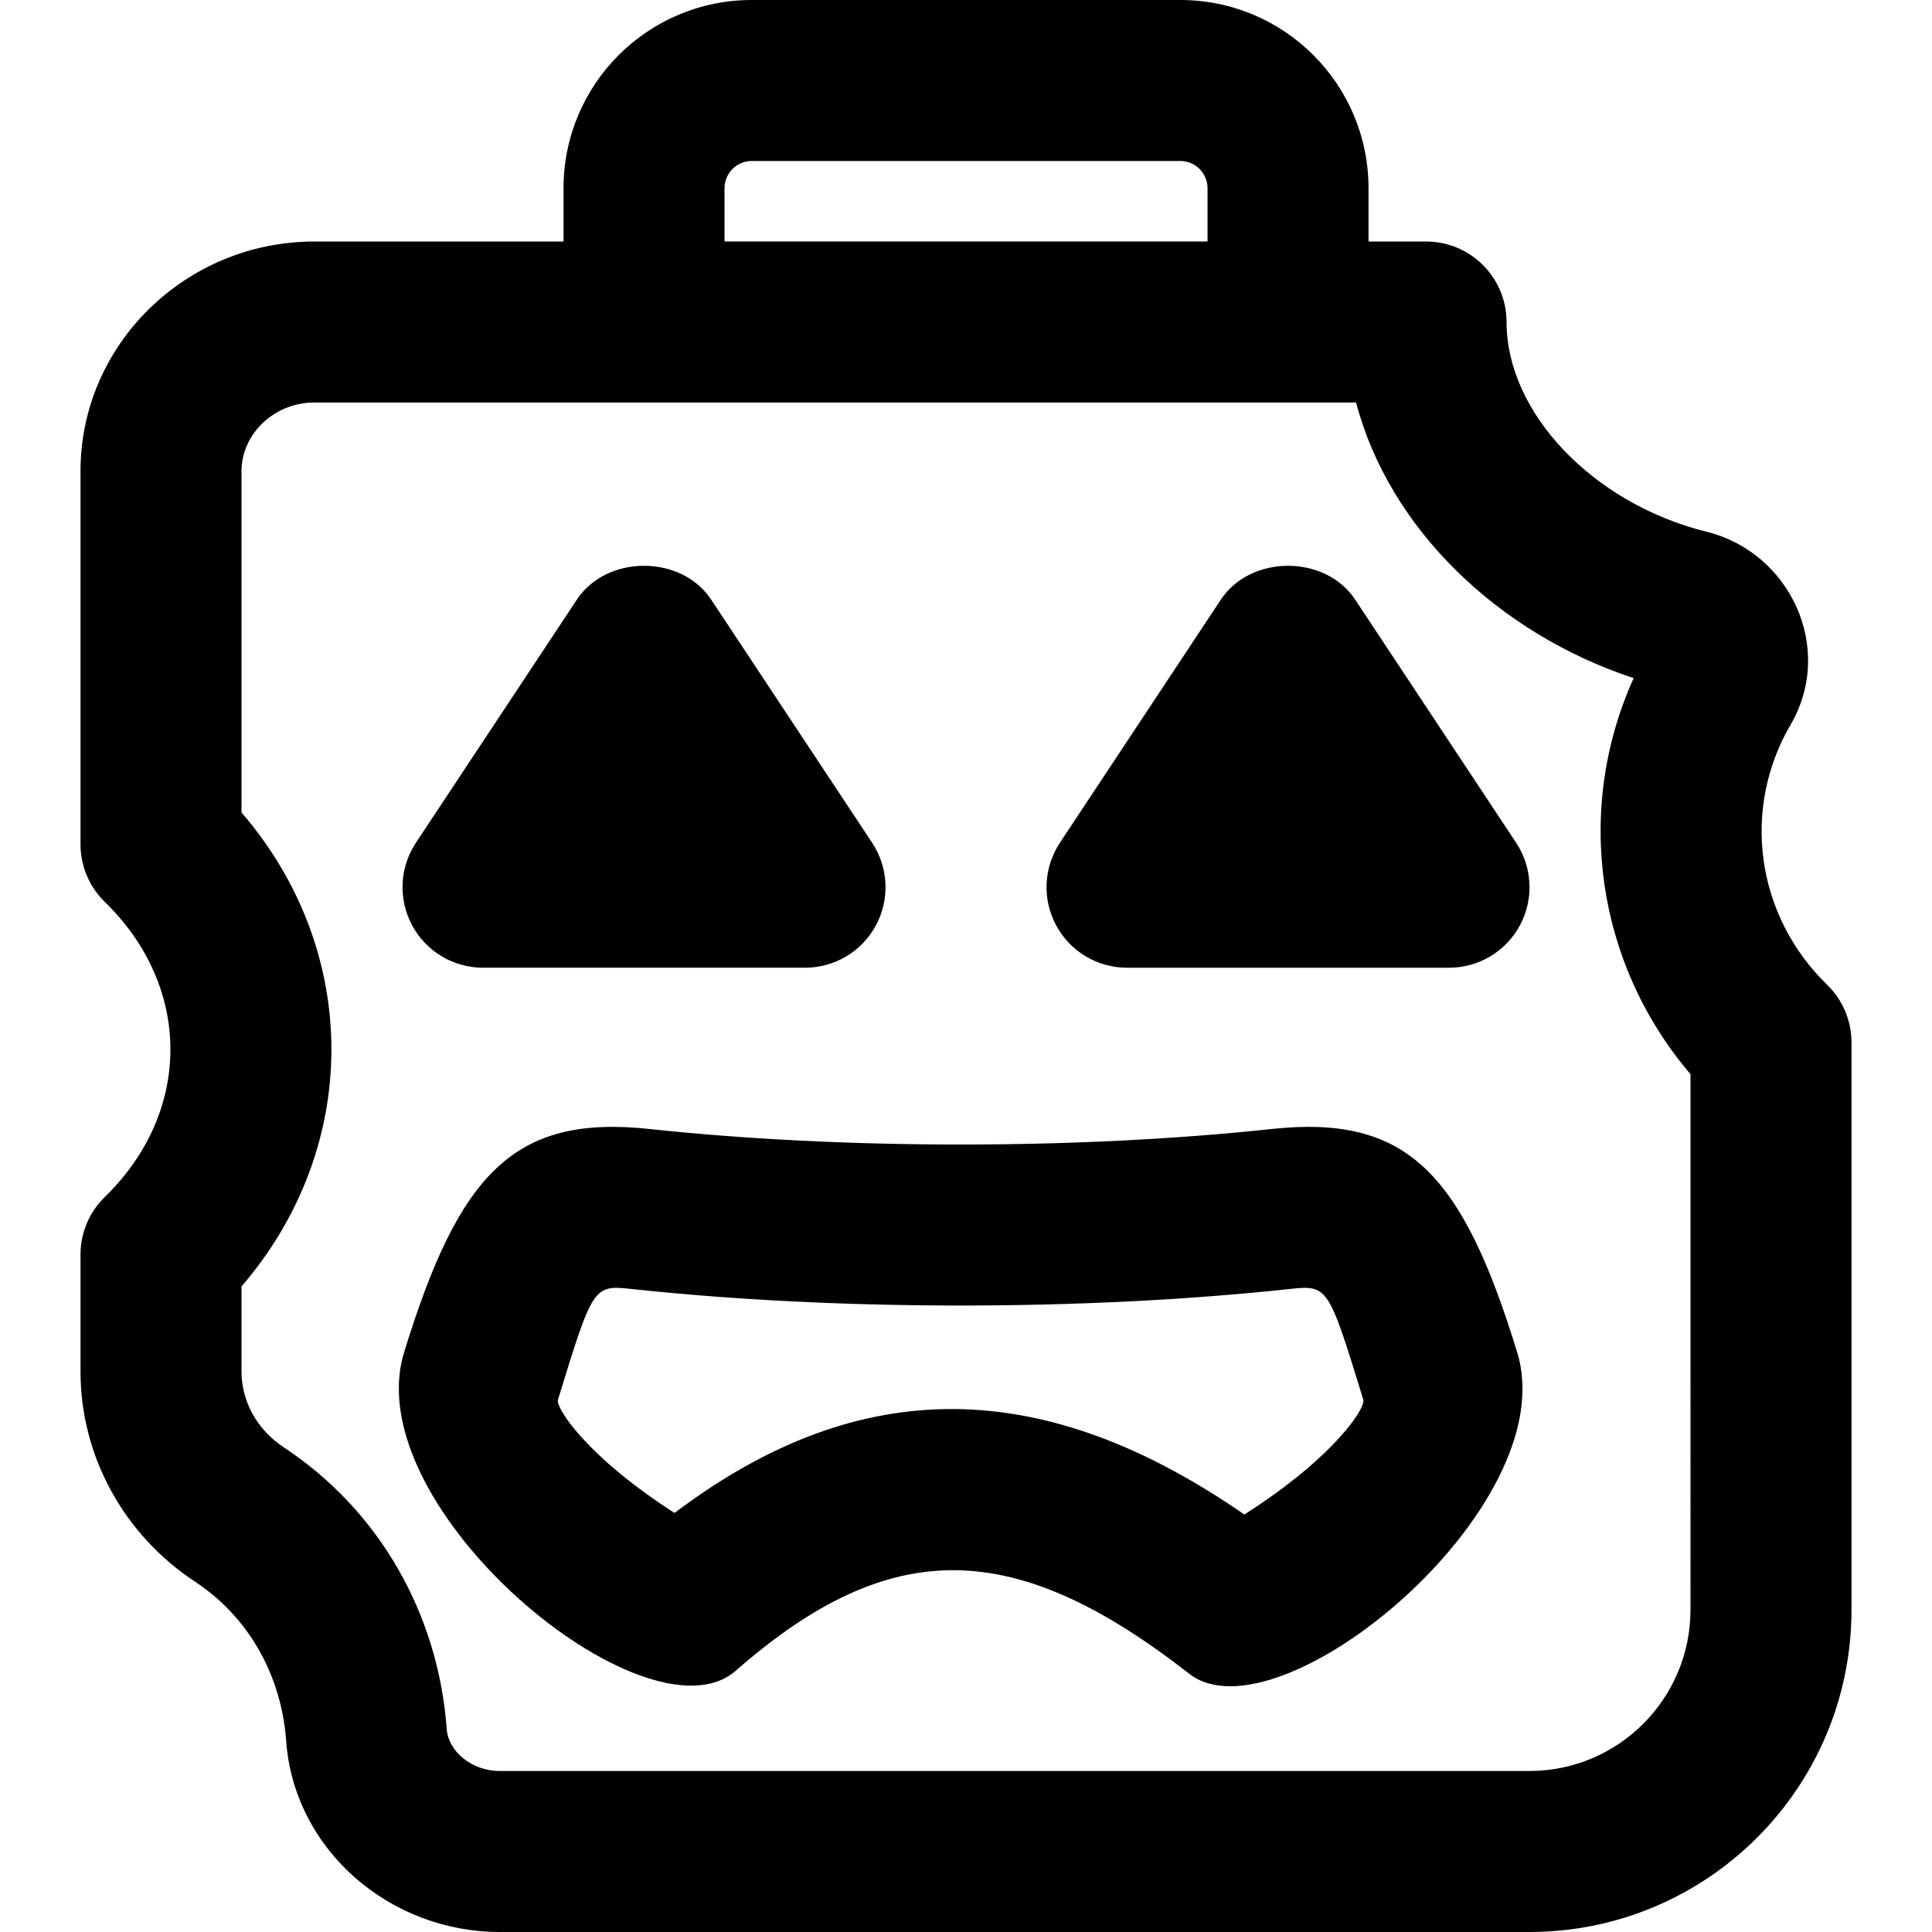
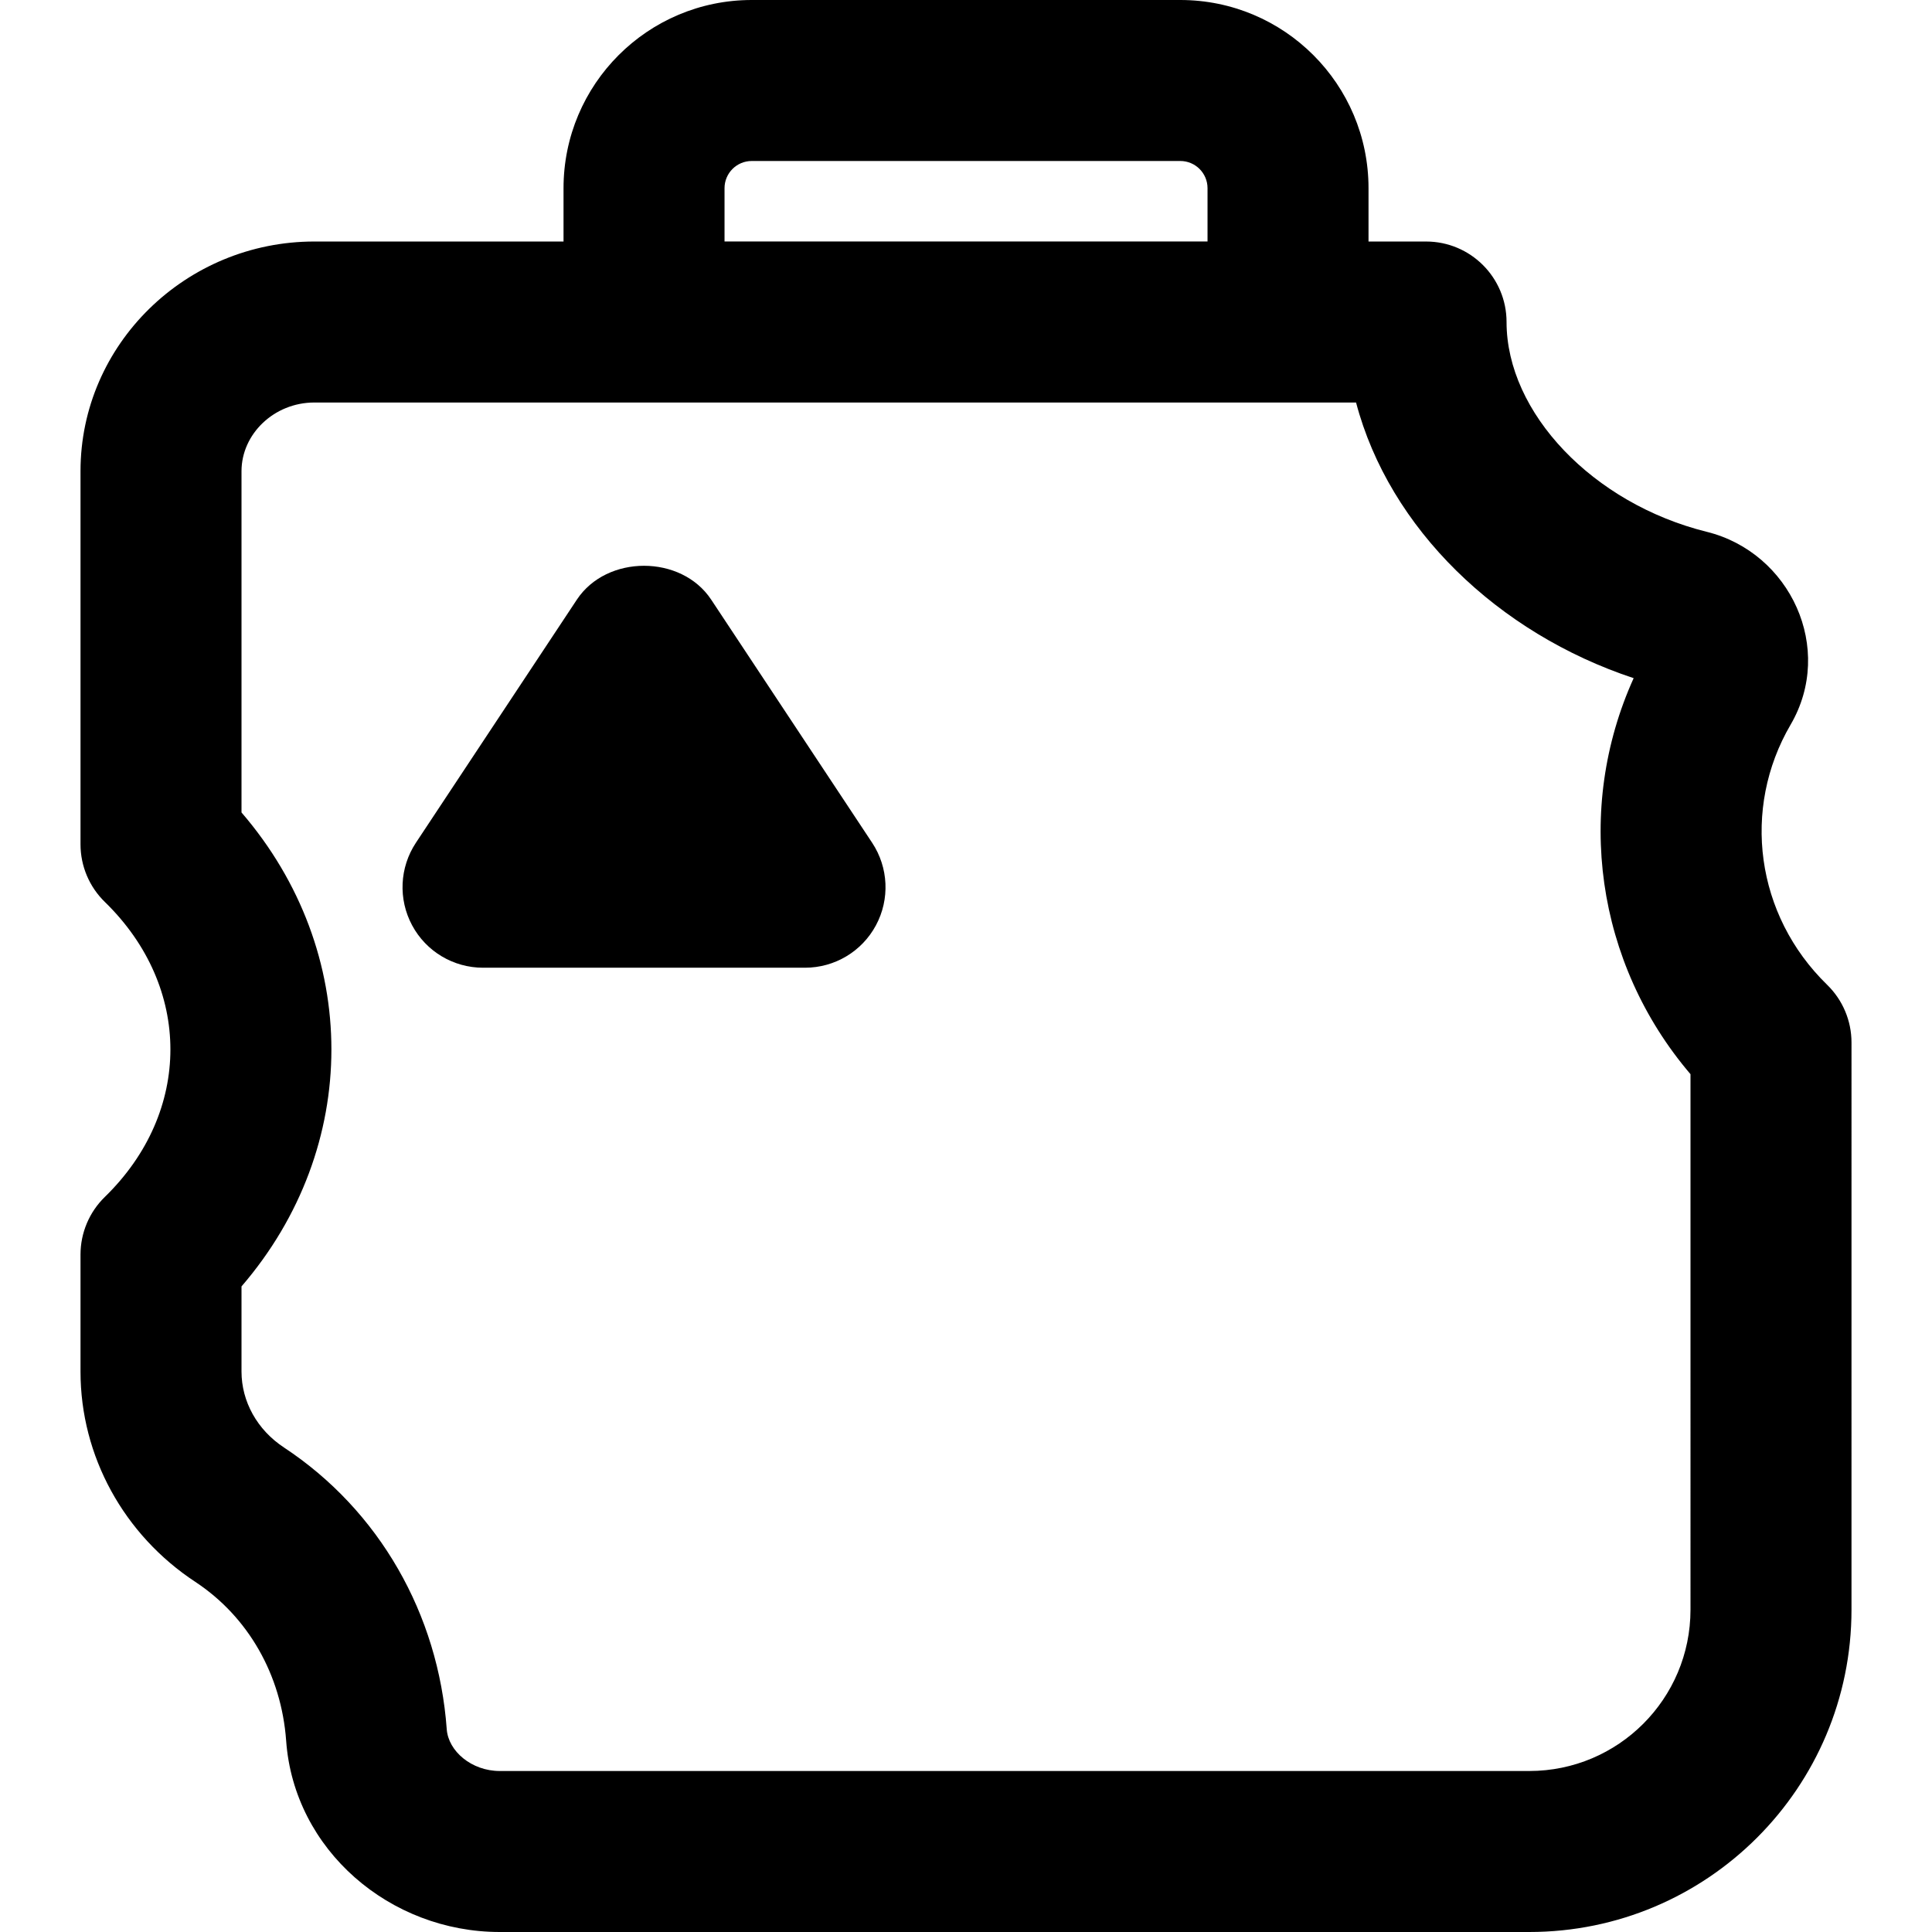
<svg xmlns="http://www.w3.org/2000/svg" fill="#000000" height="800px" width="800px" version="1.1" id="Layer_1" viewBox="0 0 512.004 512.004" xml:space="preserve">
  <g>
    <g>
      <g>
        <path d="M128.009,256.459h85.333c7.851,0,15.083-4.309,18.795-11.243c3.712-6.912,3.328-15.317-1.003-21.867l-42.667-64.448     c-7.915-11.947-27.669-11.947-35.584,0l-42.667,64.448c-4.331,6.549-4.715,14.955-1.003,21.867     C112.926,252.149,120.158,256.459,128.009,256.459z" />
-         <path d="M359.134,158.901c-7.915-11.947-27.669-11.947-35.584,0l-42.667,64.448c-4.331,6.549-4.715,14.955-1.003,21.867     c3.712,6.933,10.944,11.243,18.795,11.243h85.333c7.851,0,15.083-4.309,18.795-11.243c3.712-6.912,3.328-15.317-1.003-21.867     L359.134,158.901z" />
-         <path d="M337.044,299.196c-51.244,5.491-113.677,5.491-164.924,0c-35.865-3.847-50.445,11.687-65.035,59.218     c-12.63,41.181,64.287,104.591,87.782,84.452c41.353-36.292,74.205-35.211,120.204,0.63     c23.533,18.665,99.598-44.04,87.012-85.078C387.491,310.883,372.912,295.348,337.044,299.196z M344.974,390.402     c-4.706,3.879-9.964,7.628-15.211,10.961c-52.718-36.453-101.356-37.93-151.002-0.407c-5.028-3.226-10.047-6.826-14.559-10.545     c-11.829-9.752-16.859-17.746-16.327-19.481c9.317-30.352,9.378-30.417,19.697-29.31c54.271,5.815,119.752,5.815,174.02,0     c10.321-1.107,10.382-1.042,19.701,29.315C361.824,372.665,356.799,380.654,344.974,390.402z" />
        <path d="M484.216,260.984c-18.987-18.481-22.697-46.667-9.689-68.924c11.777-20.173-0.039-45.606-22.186-51.115     c-30.194-7.479-53.086-31.567-53.086-55.607c0-11.782-9.551-21.333-21.333-21.333h-15.247V49.877     C362.675,22.33,340.345,0,312.798,0H199.219c-27.547,0-49.877,22.33-49.877,49.877v14.127H83.309     c-34.007,0-61.973,27.207-61.973,60.864v98.88c0,5.759,2.328,11.273,6.455,15.289c23.159,22.536,23.159,55.622,0,78.158     c-4.127,4.016-6.455,9.53-6.455,15.289v30.997c0,22.429,11.494,43.281,30.451,55.753c14.014,9.248,22.785,24.654,24.048,42.086     c2.083,28.982,27.522,50.684,56.606,50.684h272.832c47.172,0,85.397-38.243,85.397-85.419V276.271     C490.669,270.513,488.341,265,484.216,260.984z M192.009,49.877c0-3.983,3.227-7.211,7.211-7.211h113.579     c3.983,0,7.211,3.227,7.211,7.211V64h-128V49.877z M448.002,426.586c0,23.616-19.127,42.752-42.731,42.752H132.439     c-7.469,0-13.631-5.256-14.049-11.086c-2.206-30.469-17.865-57.974-43.128-74.645c-7.11-4.677-11.259-12.206-11.259-20.125     v-22.564c31.765-36.877,31.765-88.726,0-125.603v-90.447c0-9.826,8.605-18.197,19.307-18.197h276.064     c8.806,33.408,37.604,61.158,73.567,73.05c-15.692,34.674-10.076,75.487,15.062,104.949V426.586z" />
      </g>
    </g>
  </g>
</svg>